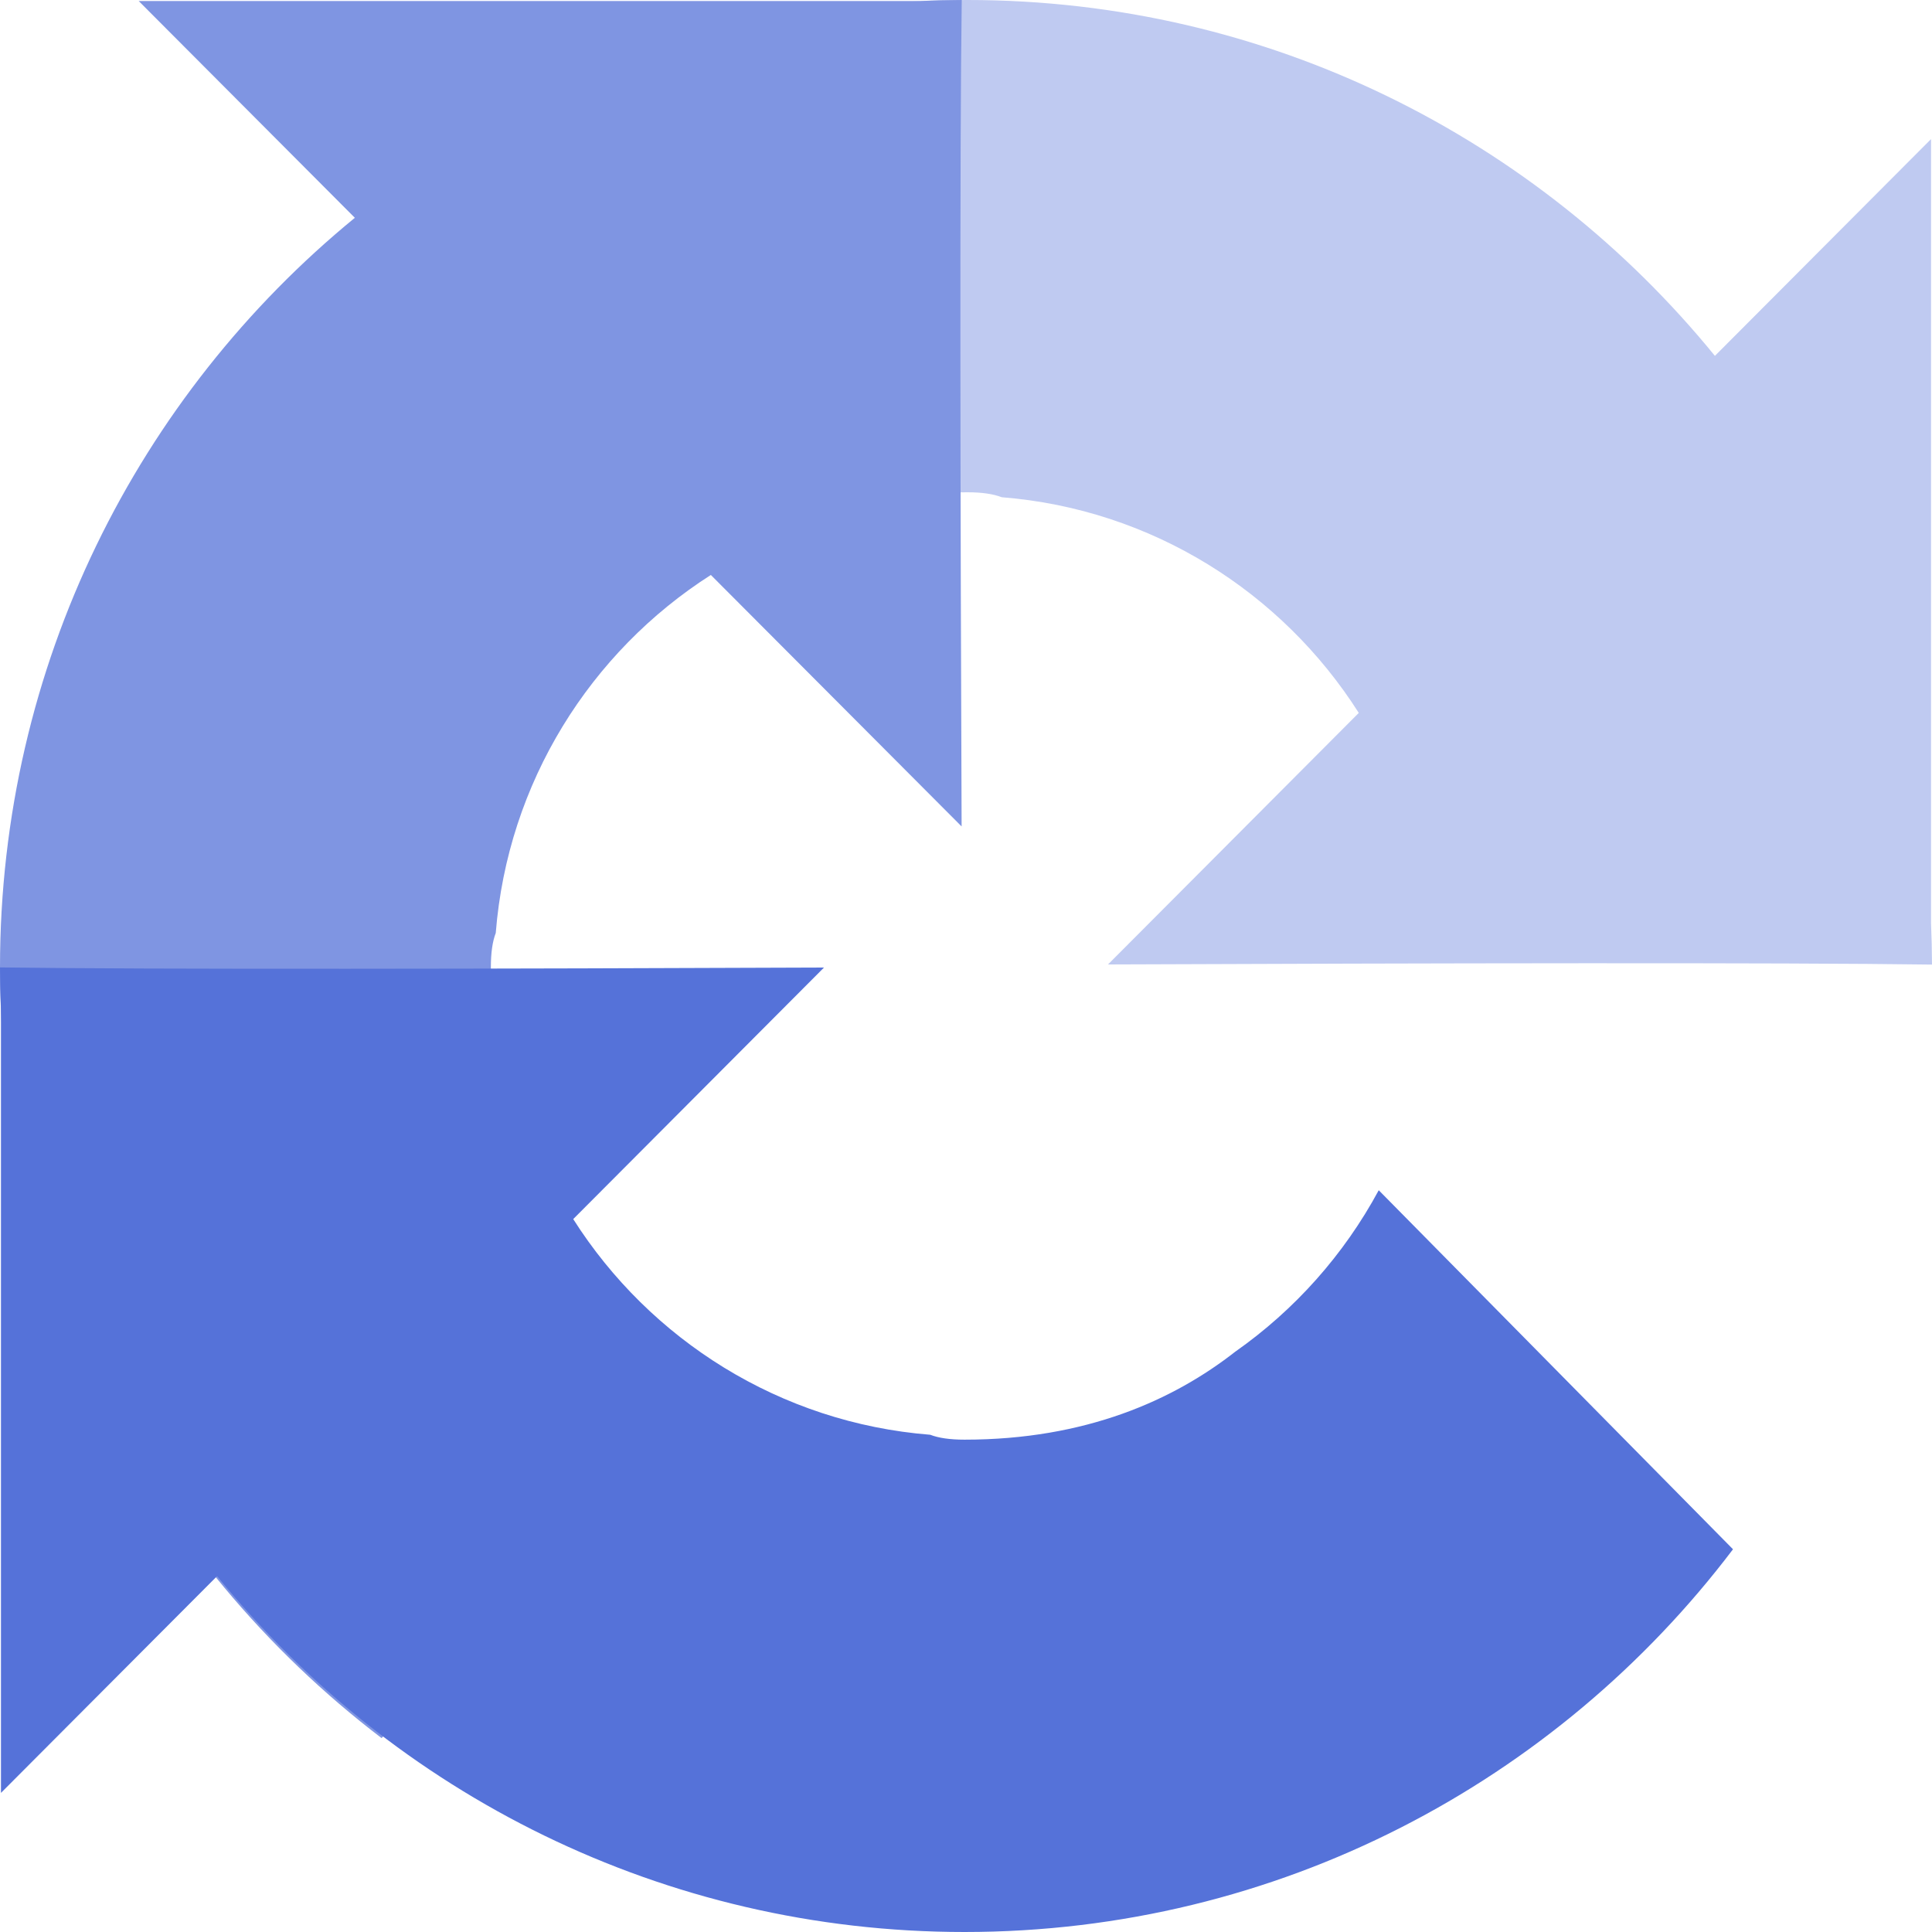
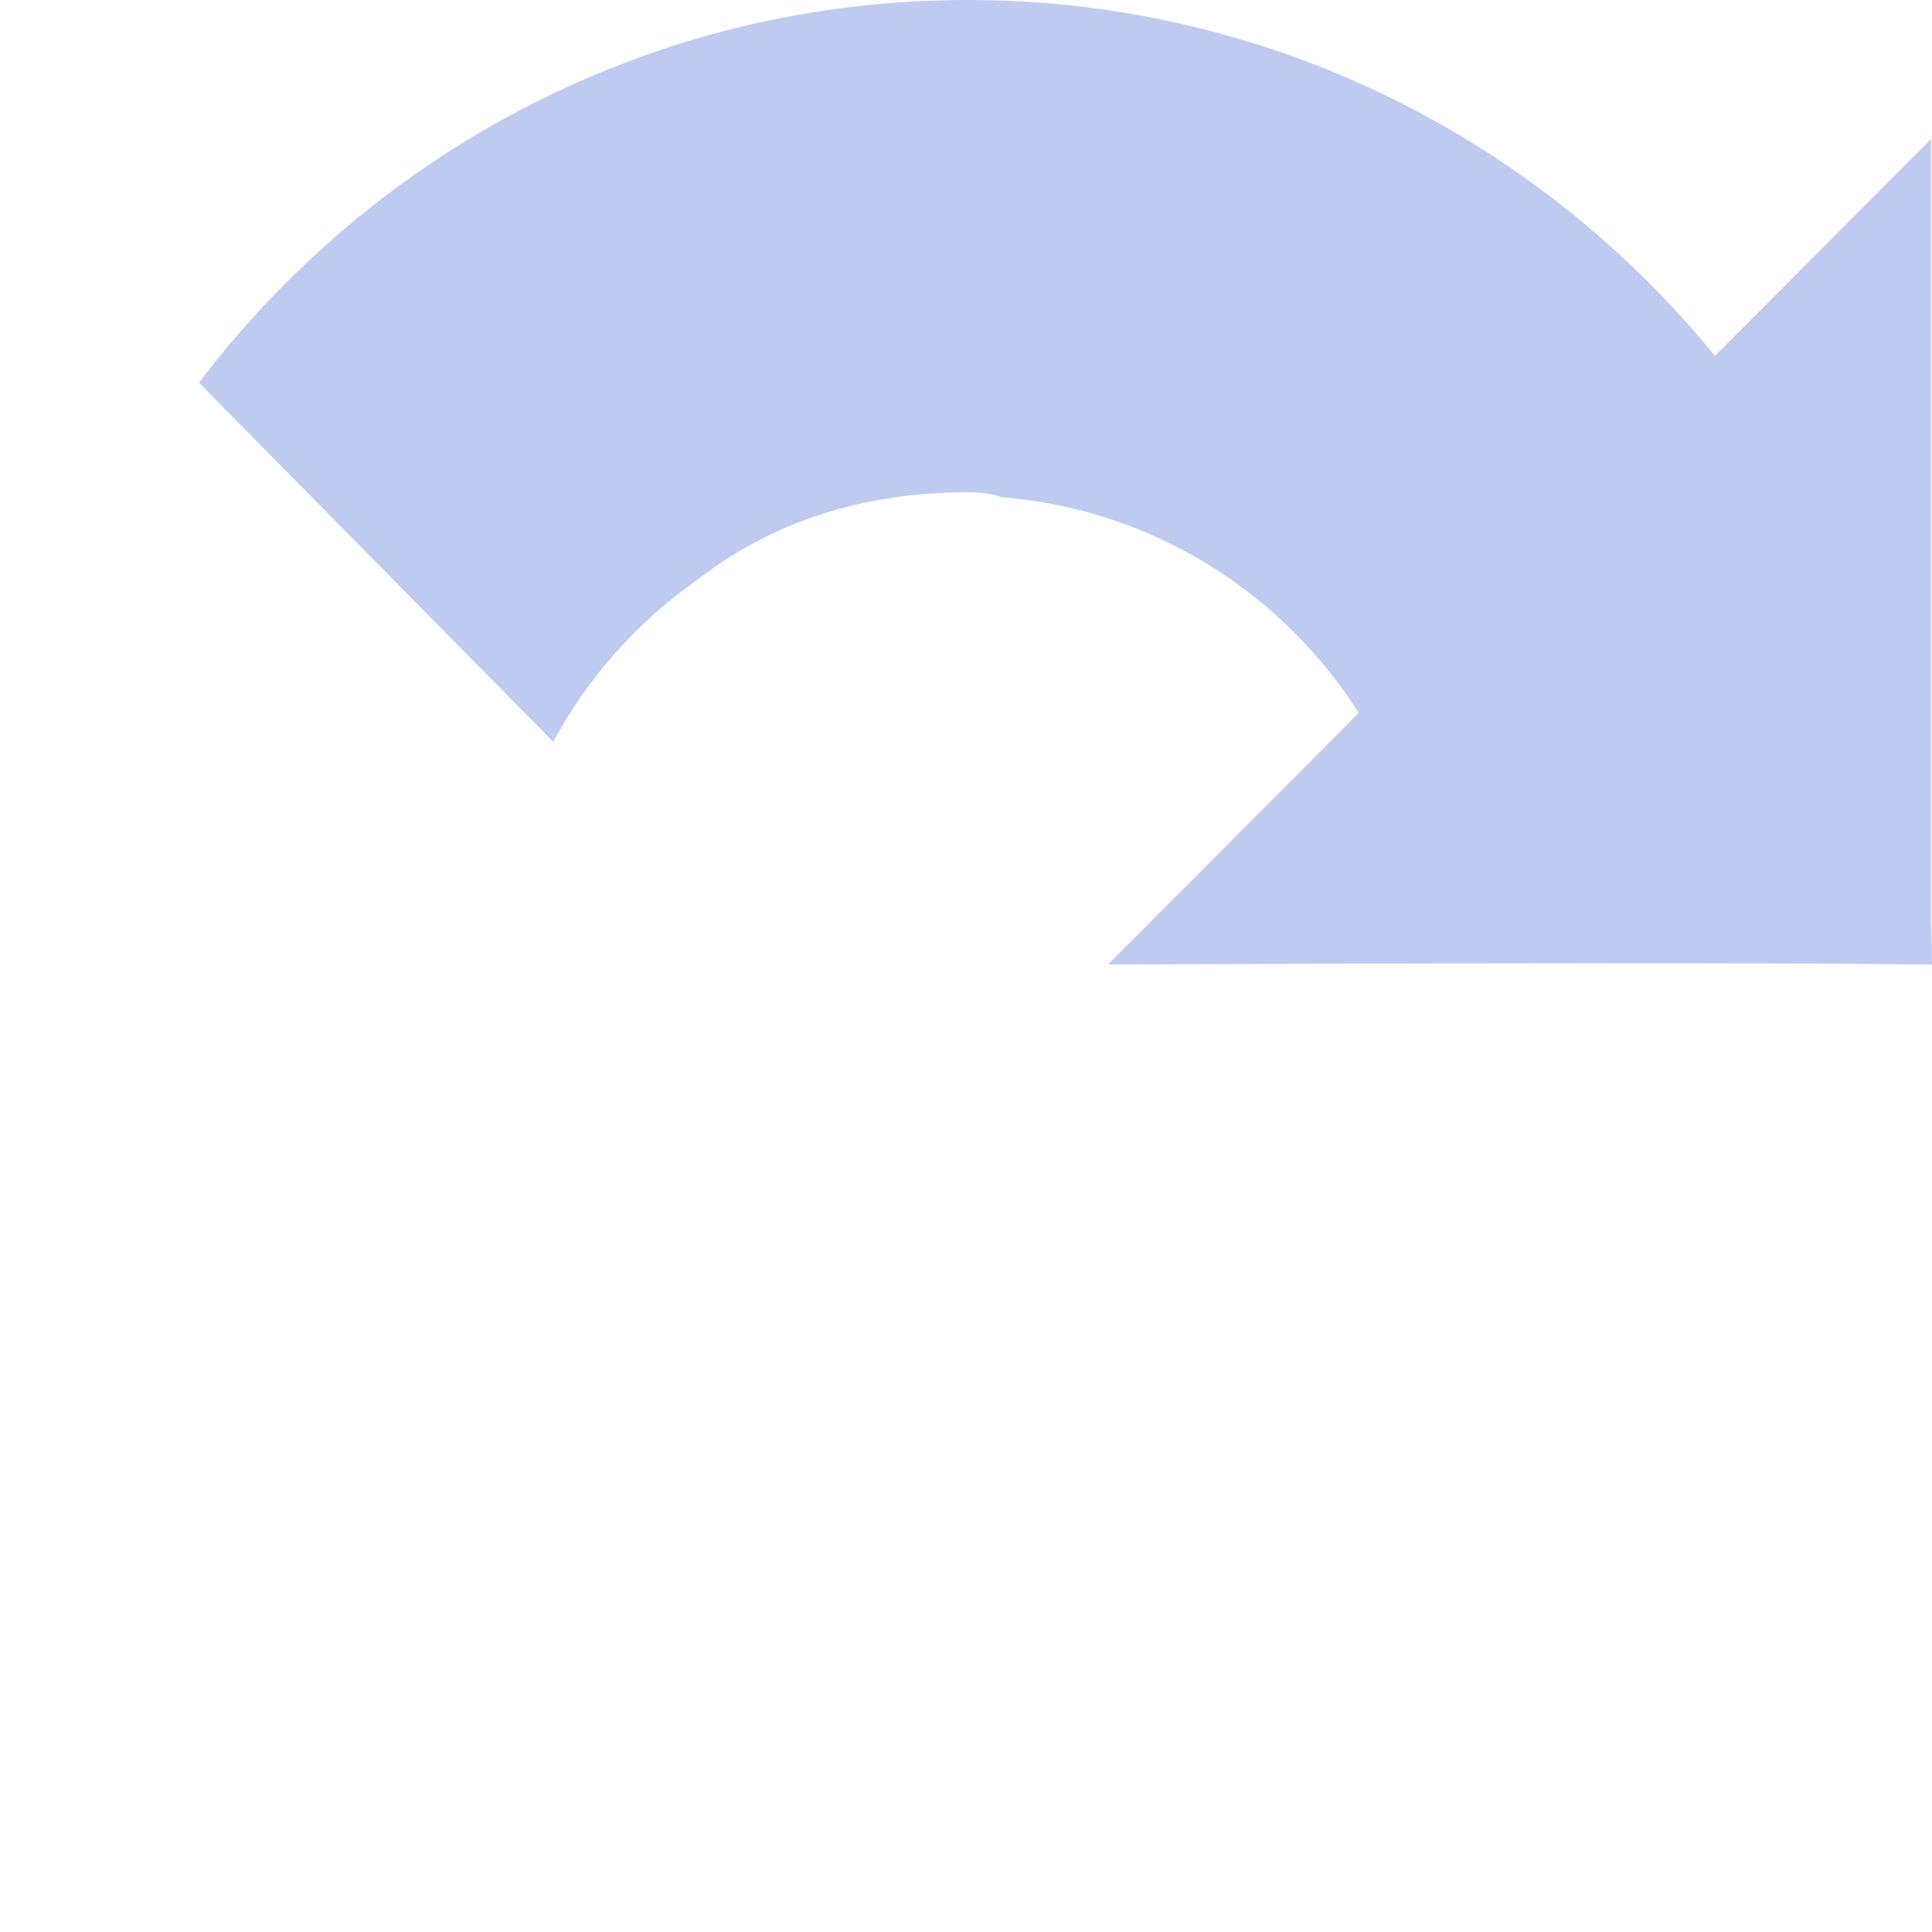
<svg xmlns="http://www.w3.org/2000/svg" width="30" height="30" viewBox="0 0 30 30" fill="none">
  <path d="M30 14.979C29.999 14.763 29.994 14.549 29.985 14.335V2.16L26.629 5.526C23.882 2.154 19.703 0 15.023 0C10.152 0 5.825 2.332 3.09 5.943L8.591 11.518C9.13 10.518 9.896 9.659 10.819 9.01C11.78 8.259 13.14 7.644 15.023 7.644C15.25 7.644 15.426 7.671 15.555 7.721C17.887 7.906 19.909 9.197 21.099 11.07L17.205 14.976C22.137 14.956 27.709 14.945 30 14.978" fill="#BFCAF1" />
-   <path d="M14.935 0C14.72 0.001 14.506 0.006 14.293 0.016H2.154L5.51 3.382C2.147 6.136 0 10.327 0 15.021C0 19.906 2.325 24.246 5.925 26.989L11.484 21.472C10.487 20.931 9.631 20.163 8.984 19.237C8.235 18.274 7.622 16.909 7.622 15.021C7.622 14.793 7.648 14.617 7.698 14.488C7.883 12.149 9.17 10.121 11.038 8.928L14.932 12.833C14.912 7.886 14.901 2.298 14.934 0.001" fill="#7F95E2" />
-   <path d="M0 15.021C0.001 15.237 0.006 15.451 0.015 15.665V27.84L3.371 24.474C6.118 27.846 10.297 30 14.977 30C19.848 30 24.175 27.668 26.91 24.057L21.409 18.482C20.87 19.482 20.104 20.341 19.181 20.989C18.22 21.741 16.86 22.355 14.977 22.355C14.75 22.355 14.574 22.329 14.445 22.279C12.113 22.094 10.091 20.803 8.901 18.93L12.795 15.024C7.863 15.044 2.291 15.055 0 15.022" fill="#5572D9" />
</svg>